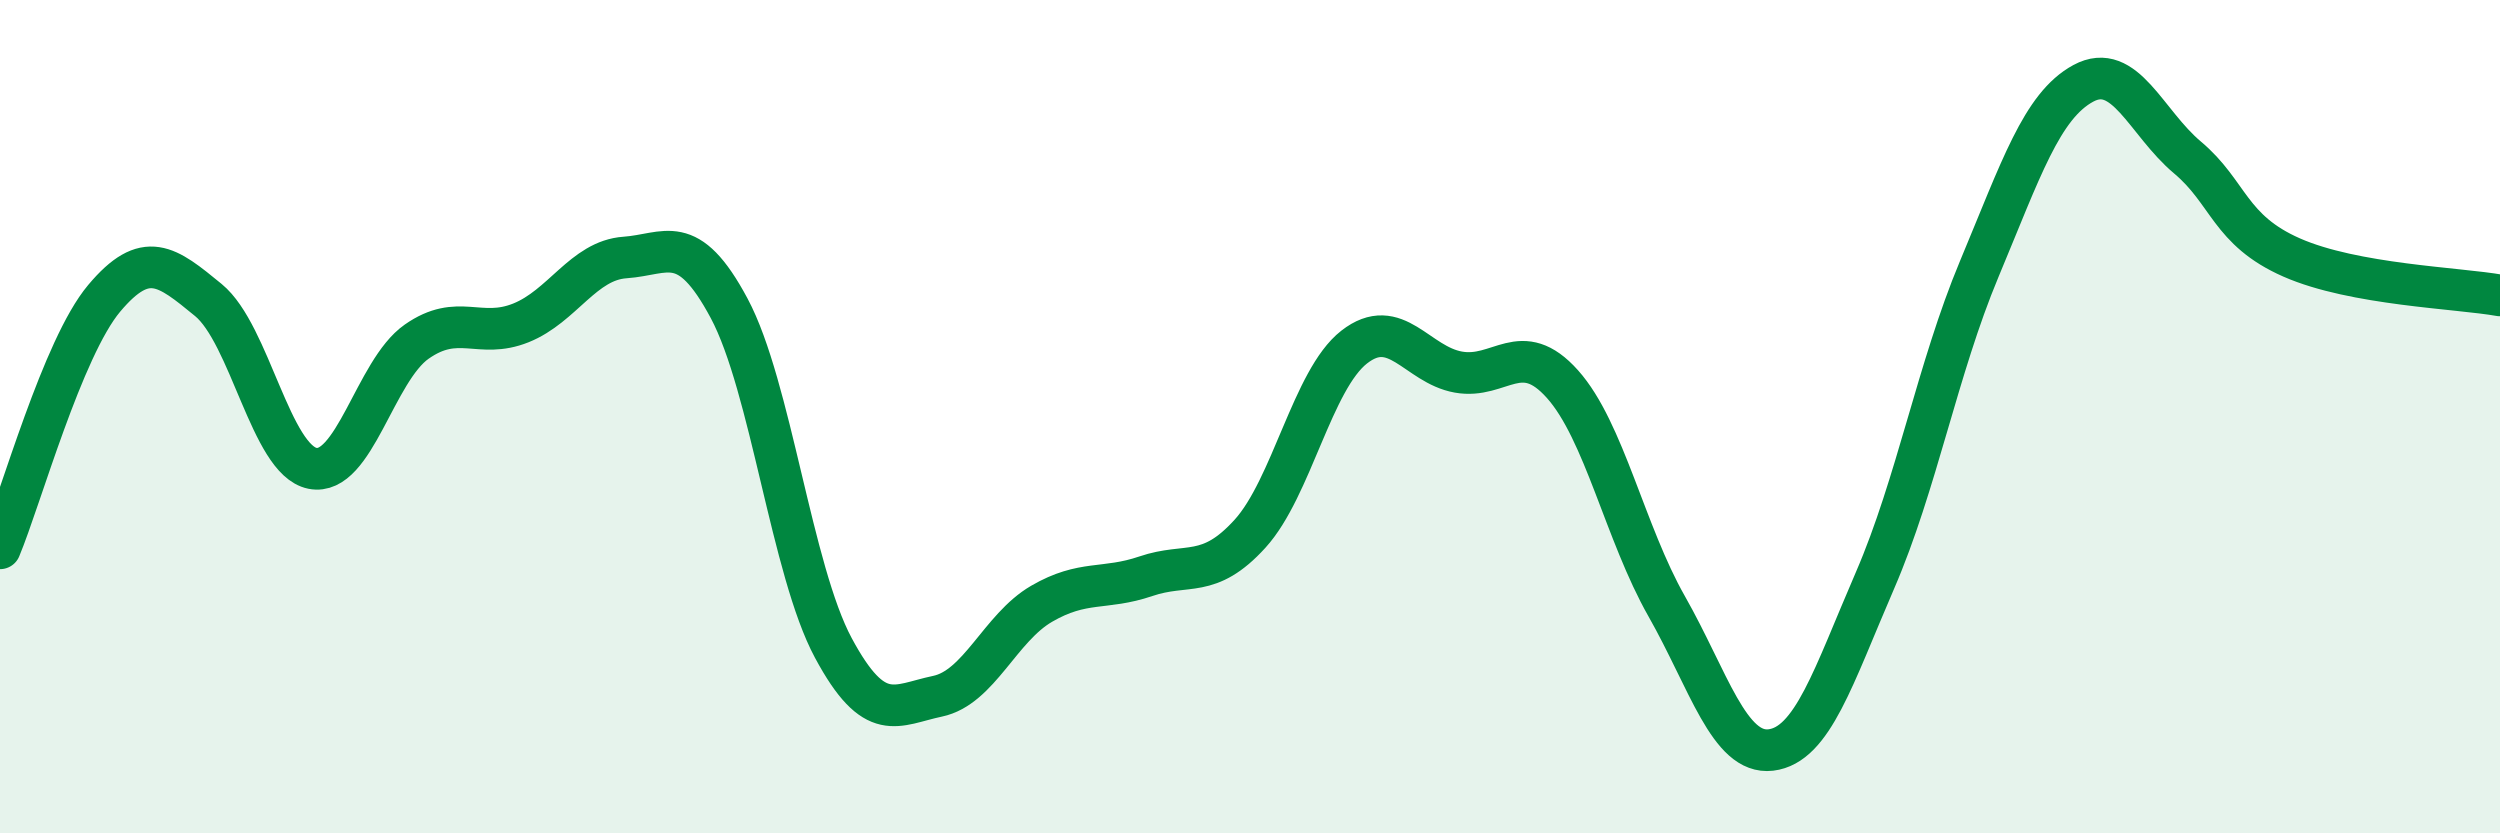
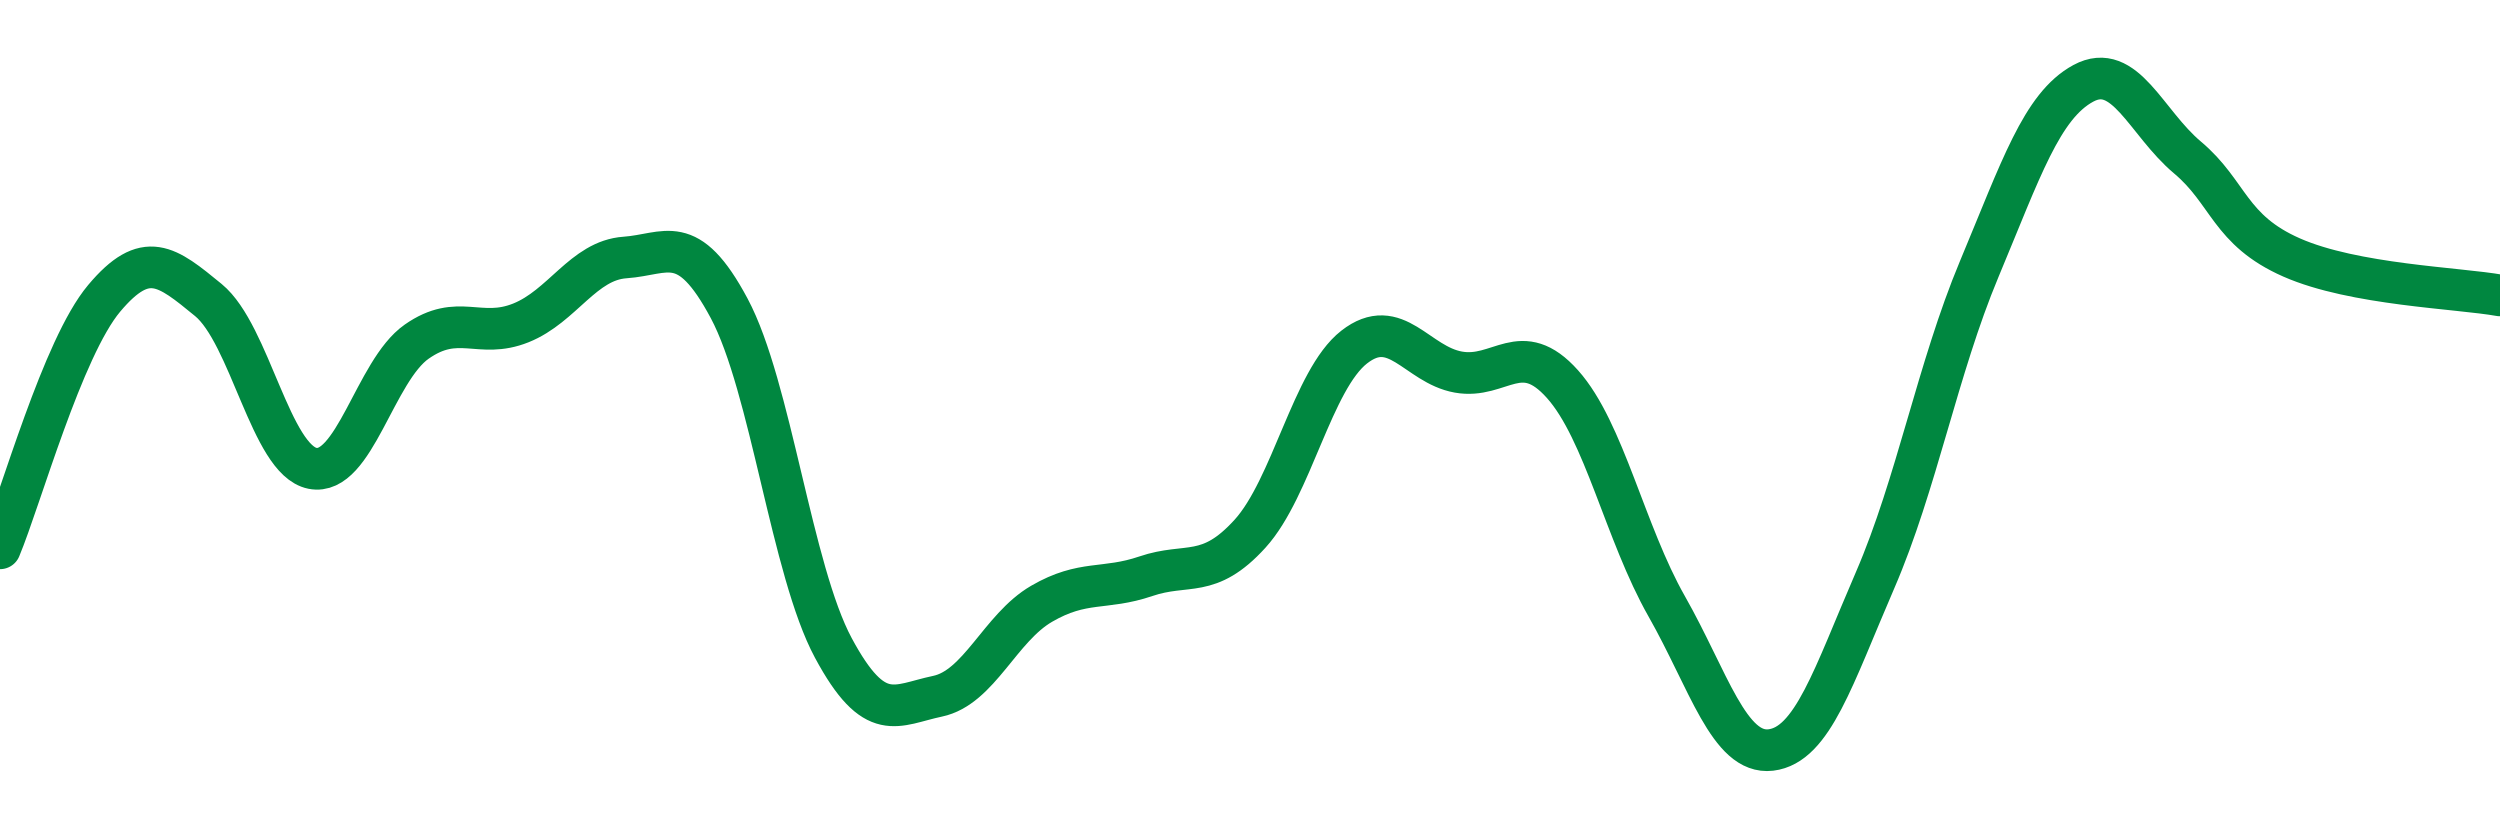
<svg xmlns="http://www.w3.org/2000/svg" width="60" height="20" viewBox="0 0 60 20">
-   <path d="M 0,13.16 C 0.5,11.96 1.5,8.35 2.5,7.16 C 3.5,5.97 4,6.38 5,7.2 C 6,8.02 6.5,11.04 7.5,11.24 C 8.5,11.44 9,8.9 10,8.2 C 11,7.5 11.5,8.15 12.5,7.75 C 13.5,7.35 14,6.25 15,6.18 C 16,6.11 16.5,5.53 17.5,7.4 C 18.5,9.27 19,13.69 20,15.55 C 21,17.41 21.5,16.92 22.5,16.71 C 23.5,16.5 24,15.07 25,14.49 C 26,13.91 26.5,14.17 27.5,13.83 C 28.5,13.49 29,13.91 30,12.81 C 31,11.71 31.5,9.11 32.5,8.33 C 33.5,7.55 34,8.75 35,8.93 C 36,9.11 36.5,8.1 37.5,9.22 C 38.5,10.34 39,12.79 40,14.55 C 41,16.31 41.5,18.12 42.5,18 C 43.5,17.88 44,16.24 45,13.93 C 46,11.62 46.5,8.85 47.5,6.46 C 48.5,4.07 49,2.54 50,2 C 51,1.46 51.5,2.94 52.5,3.78 C 53.5,4.62 53.5,5.52 55,6.18 C 56.5,6.84 59,6.91 60,7.09L60 20L0 20Z" fill="#008740" opacity="0.1" stroke-linecap="round" stroke-linejoin="round" />
  <path d="M 0,13.16 C 0.5,11.96 1.5,8.35 2.5,7.16 C 3.5,5.97 4,6.38 5,7.2 C 6,8.02 6.5,11.04 7.5,11.24 C 8.5,11.44 9,8.9 10,8.2 C 11,7.5 11.5,8.15 12.5,7.75 C 13.5,7.35 14,6.25 15,6.18 C 16,6.11 16.5,5.53 17.5,7.4 C 18.5,9.27 19,13.69 20,15.55 C 21,17.41 21.5,16.92 22.5,16.71 C 23.5,16.5 24,15.07 25,14.49 C 26,13.91 26.5,14.17 27.5,13.83 C 28.5,13.49 29,13.91 30,12.81 C 31,11.71 31.5,9.11 32.5,8.33 C 33.5,7.55 34,8.75 35,8.93 C 36,9.11 36.5,8.1 37.5,9.22 C 38.5,10.34 39,12.79 40,14.55 C 41,16.31 41.5,18.12 42.5,18 C 43.5,17.88 44,16.24 45,13.93 C 46,11.62 46.5,8.85 47.5,6.46 C 48.5,4.07 49,2.54 50,2 C 51,1.46 51.5,2.94 52.5,3.78 C 53.5,4.62 53.5,5.52 55,6.18 C 56.5,6.84 59,6.91 60,7.09" stroke="#008740" stroke-width="1" fill="none" stroke-linecap="round" stroke-linejoin="round" />
</svg>